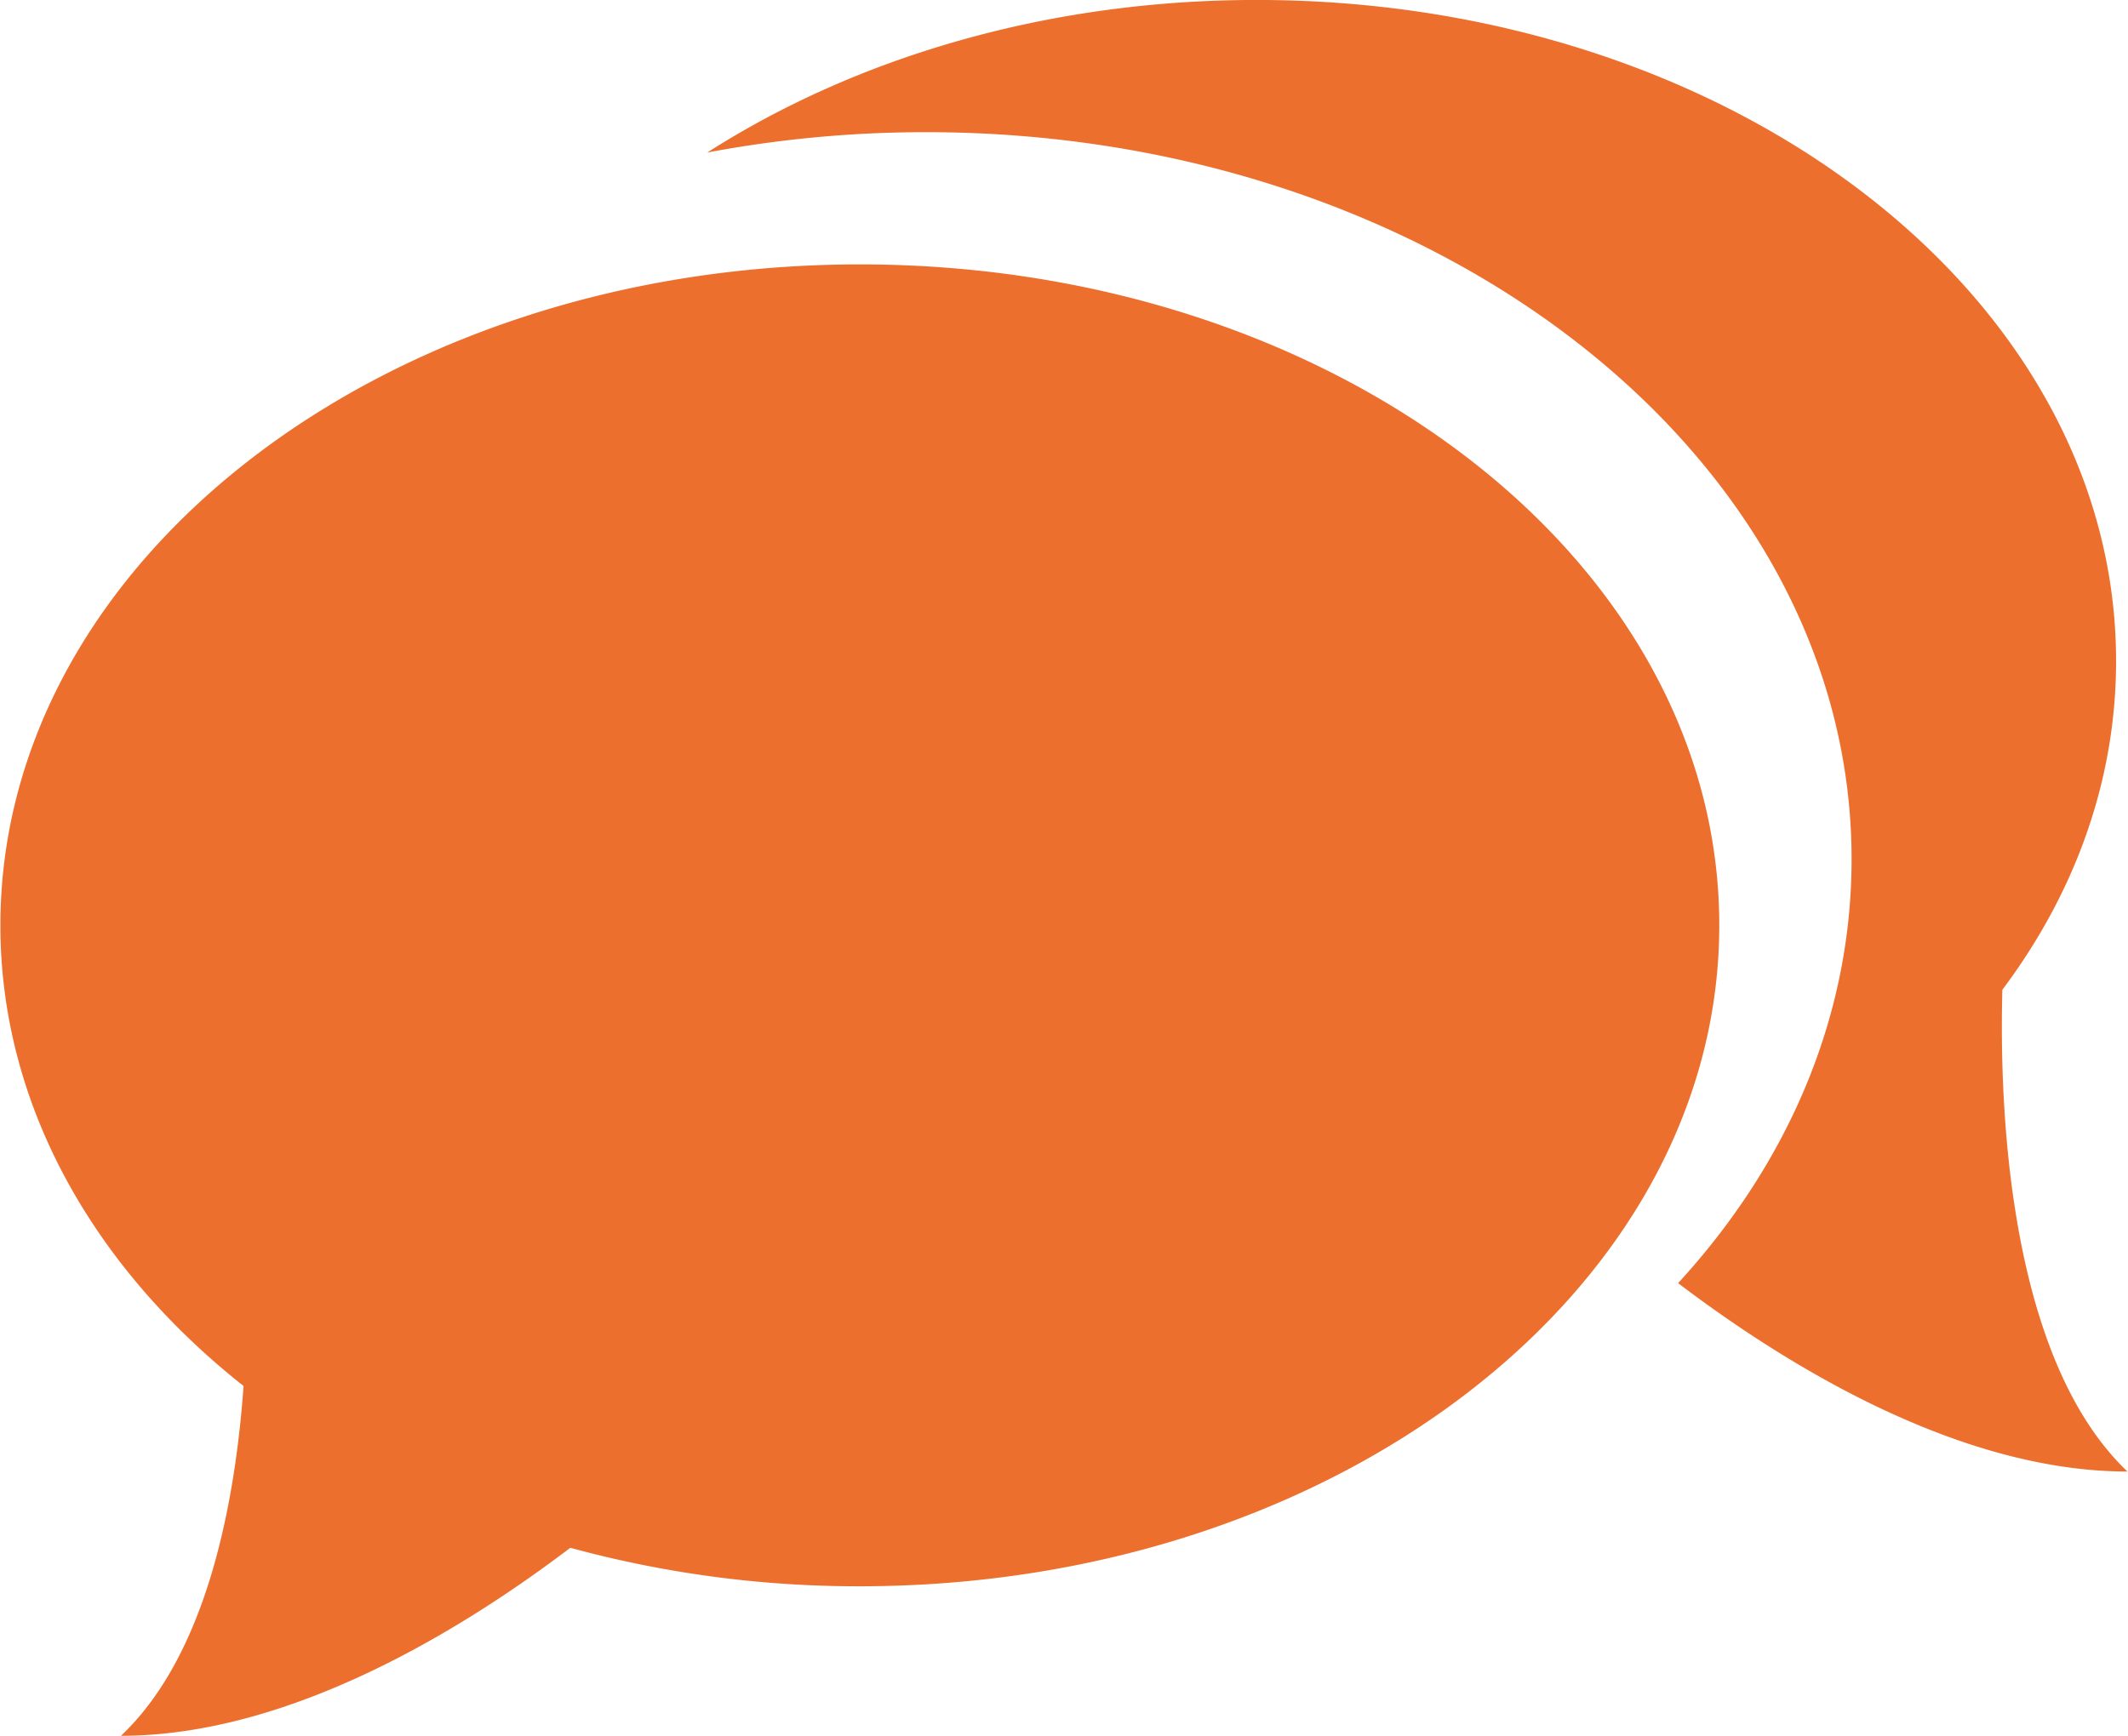
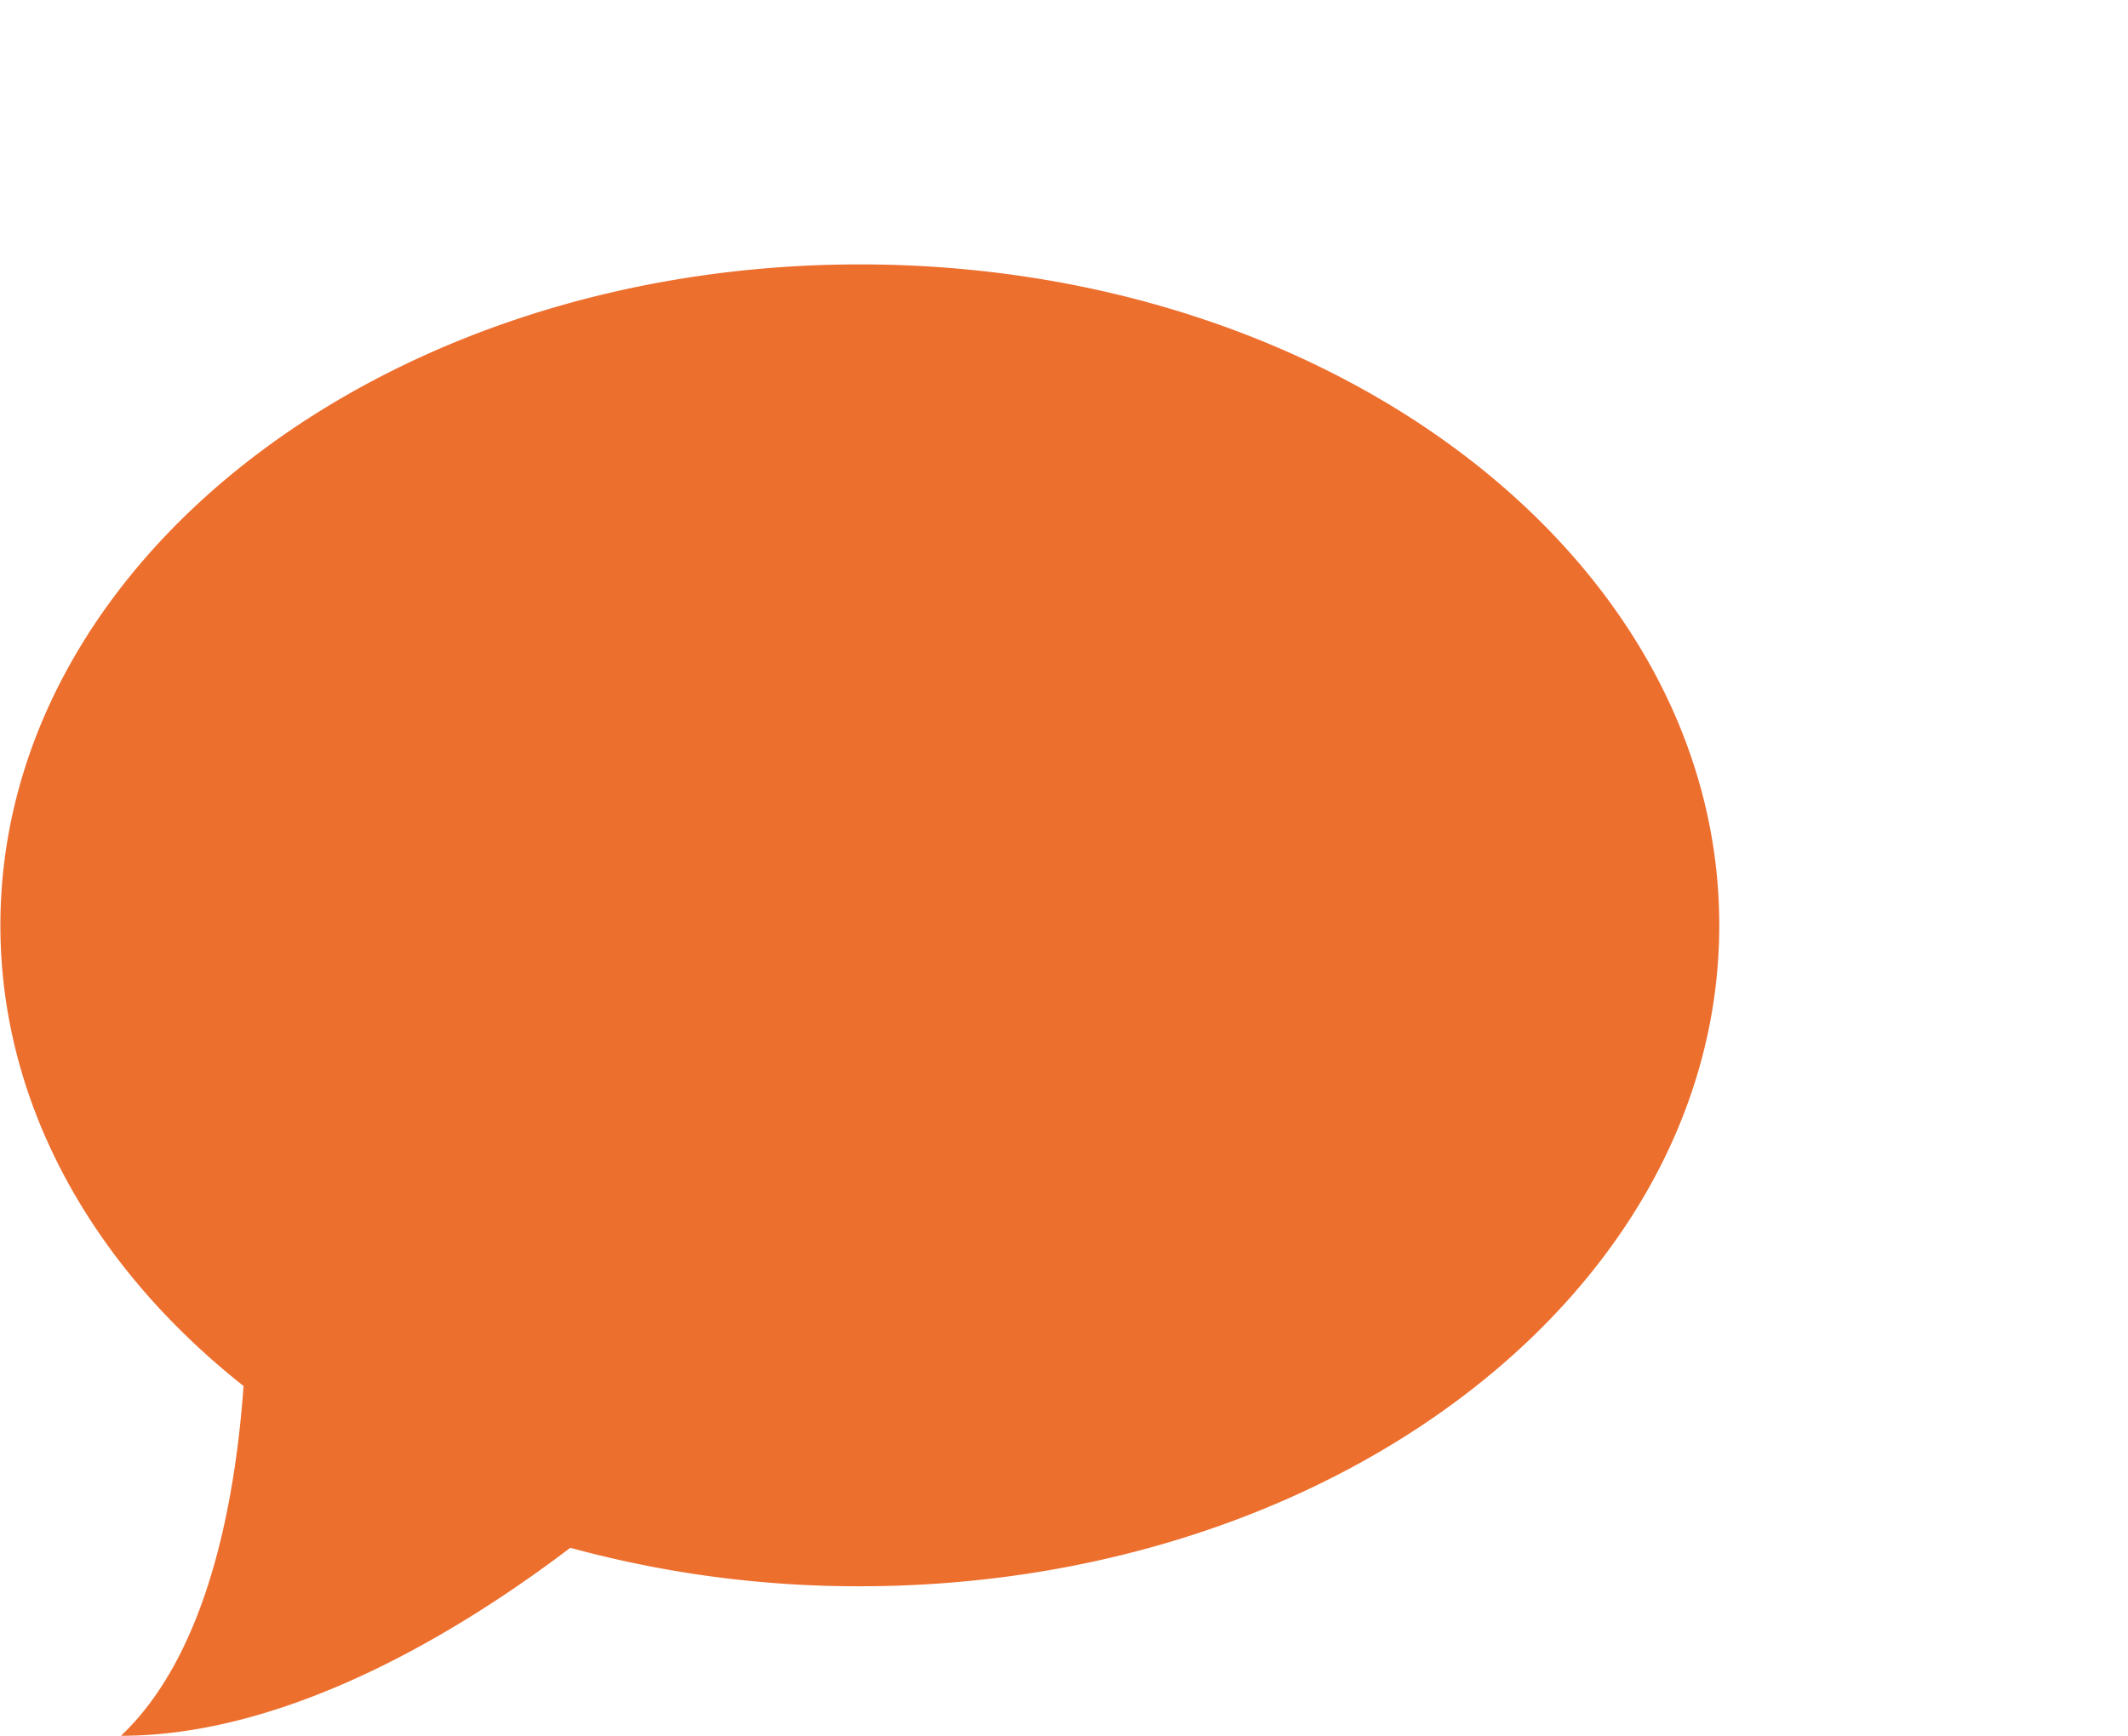
<svg xmlns="http://www.w3.org/2000/svg" id="Capa_1" data-name="Capa 1" width="8.15in" height="6.65in" viewBox="0 0 587 479.14">
  <defs>
    <style>.cls-1{fill:#ed6f2e;}</style>
  </defs>
  <title>icon_chat-speech-bubbles</title>
  <path class="cls-1" d="M248.18,163.42C117.18,163.42,11,245.08,11,345.86,11,395.27,36.58,440.18,78.1,473c-2.41,33.5-10.47,74.47-33.83,96.55,46.49,0,94-29.12,124-51.89a301.45,301.45,0,0,0,79.87,10.62c131,0,237.18-81.63,237.18-182.45S379.17,163.42,248.18,163.42Z" transform="translate(-11 -90.44)" />
-   <path class="cls-1" d="M563.44,363.63c20-26.67,31.38-57.69,31.38-90.75,0-100.78-106.18-182.45-237.18-182.45-57.65,0-110.49,15.84-151.58,42.11a325.62,325.62,0,0,1,60.35-5.62c141.07,0,255.42,89.87,255.42,200.69,0,43.68-17.7,84.14-47.87,117,30,22.77,77.54,52,124,52C564.94,465.22,562.57,395.67,563.44,363.63Z" transform="translate(-11 -90.44)" />
</svg>